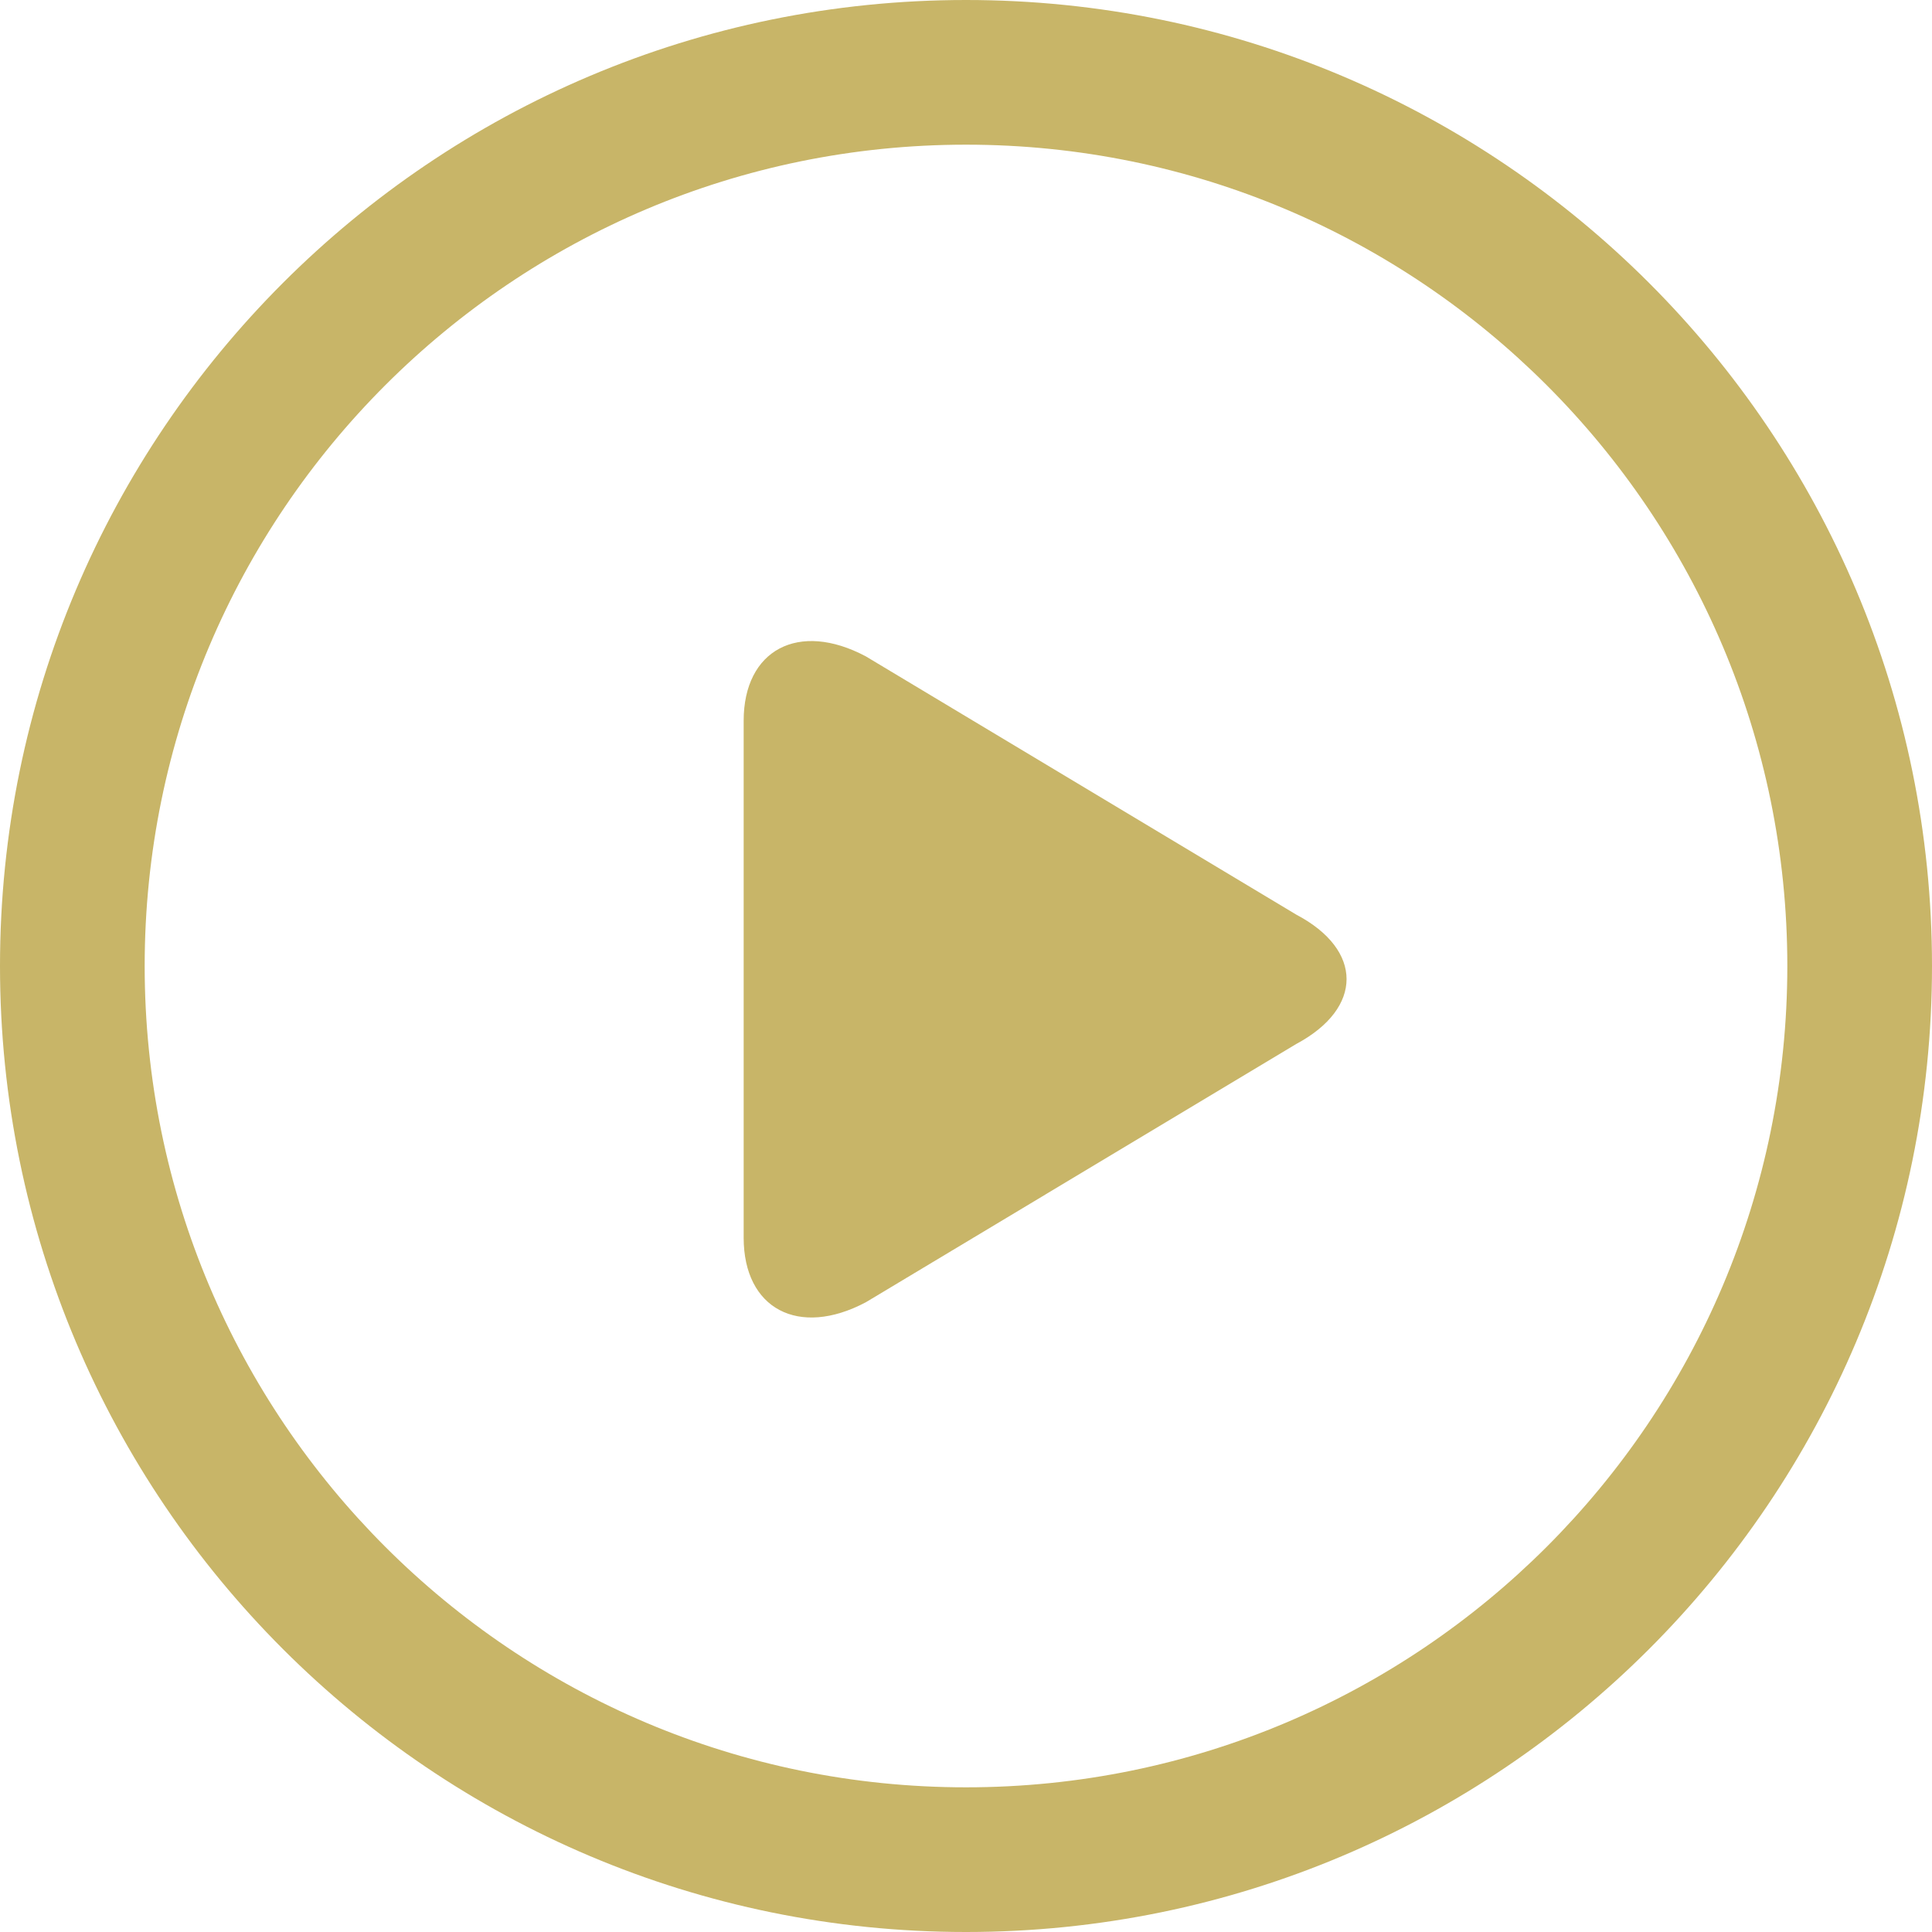
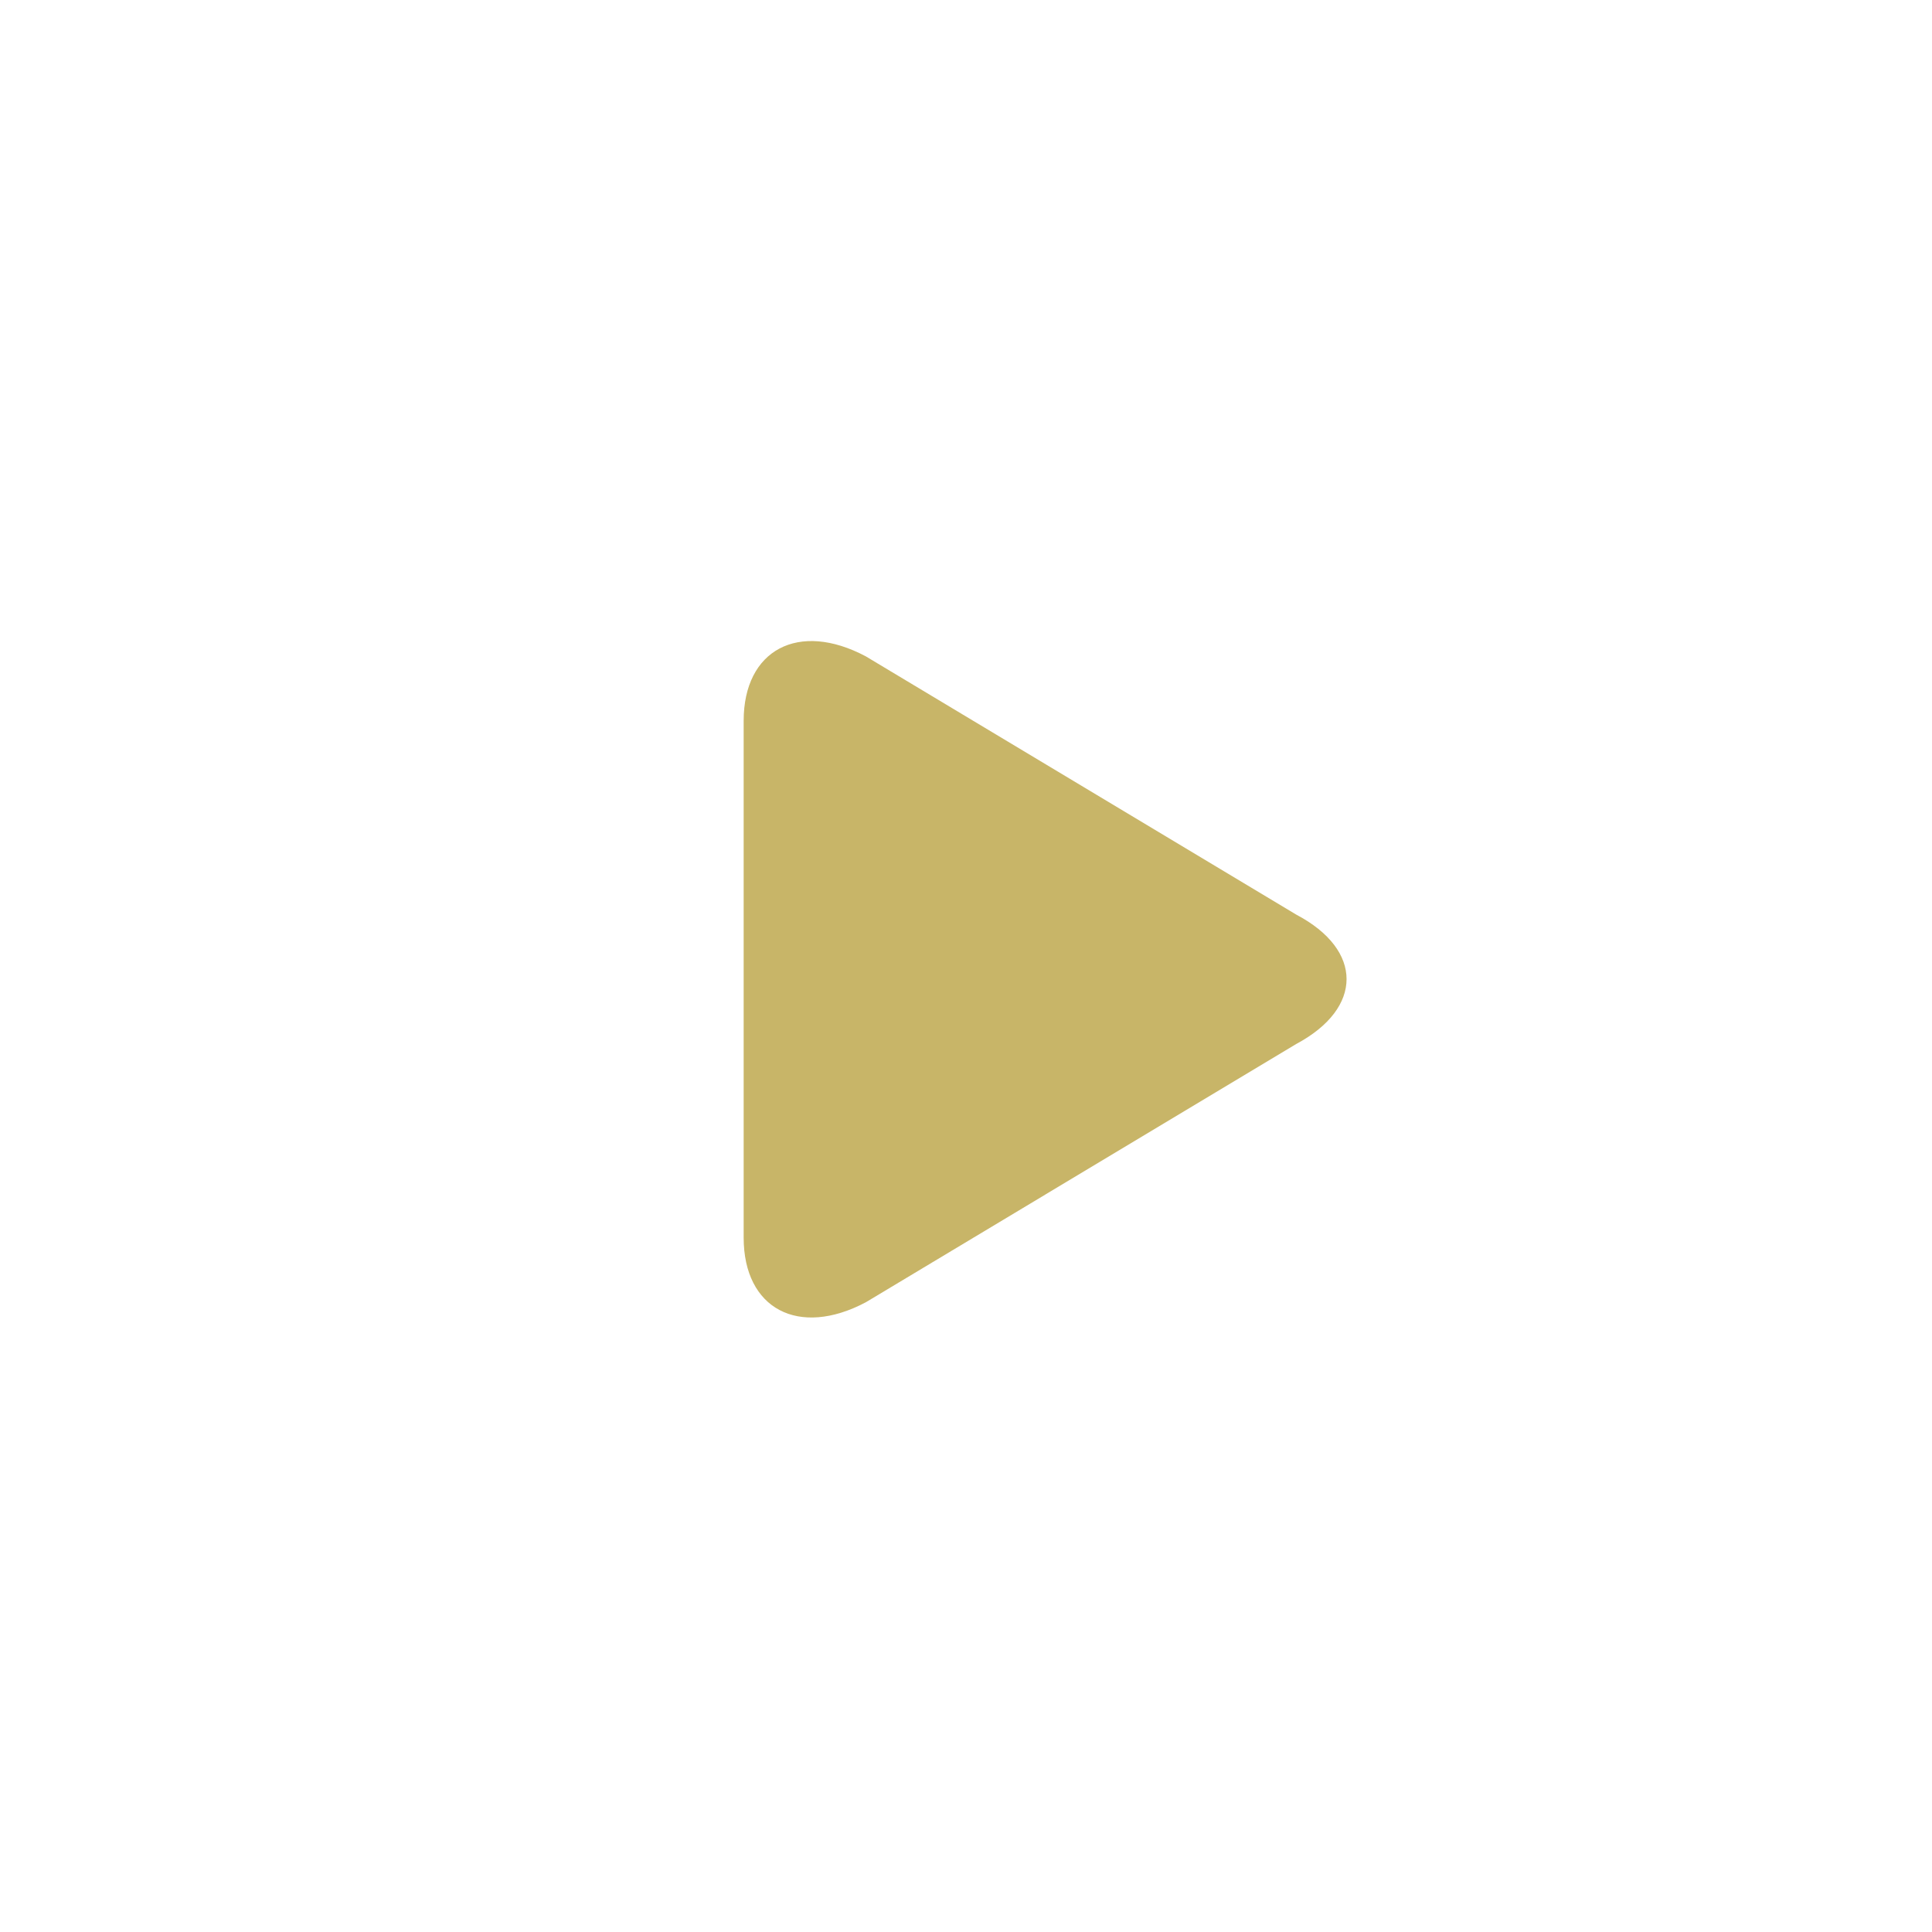
<svg xmlns="http://www.w3.org/2000/svg" width="60" height="60" viewBox="0 0 60 60" fill="none">
-   <path fill-rule="evenodd" clip-rule="evenodd" d="M30 0C13.431 0 0 13.431 0 30C0 46.569 13.431 60 30 60C46.569 60 60 46.569 60 30C60 13.431 46.569 0 30 0ZM30 4.493C15.913 4.493 4.493 15.913 4.493 30C4.493 44.087 15.913 55.507 30 55.507C44.087 55.507 55.507 44.087 55.507 30C55.507 15.913 44.087 4.493 30 4.493Z" fill="#C8B568" />
  <path fill-rule="evenodd" clip-rule="evenodd" d="M40.261 28.407L26.887 20.383C24.801 19.273 23.095 20.179 23.095 22.386V38.437C23.095 40.647 24.801 41.55 26.887 40.444L40.261 32.419C42.338 31.307 42.338 29.502 40.261 28.407Z" fill="#C8B568" />
</svg>